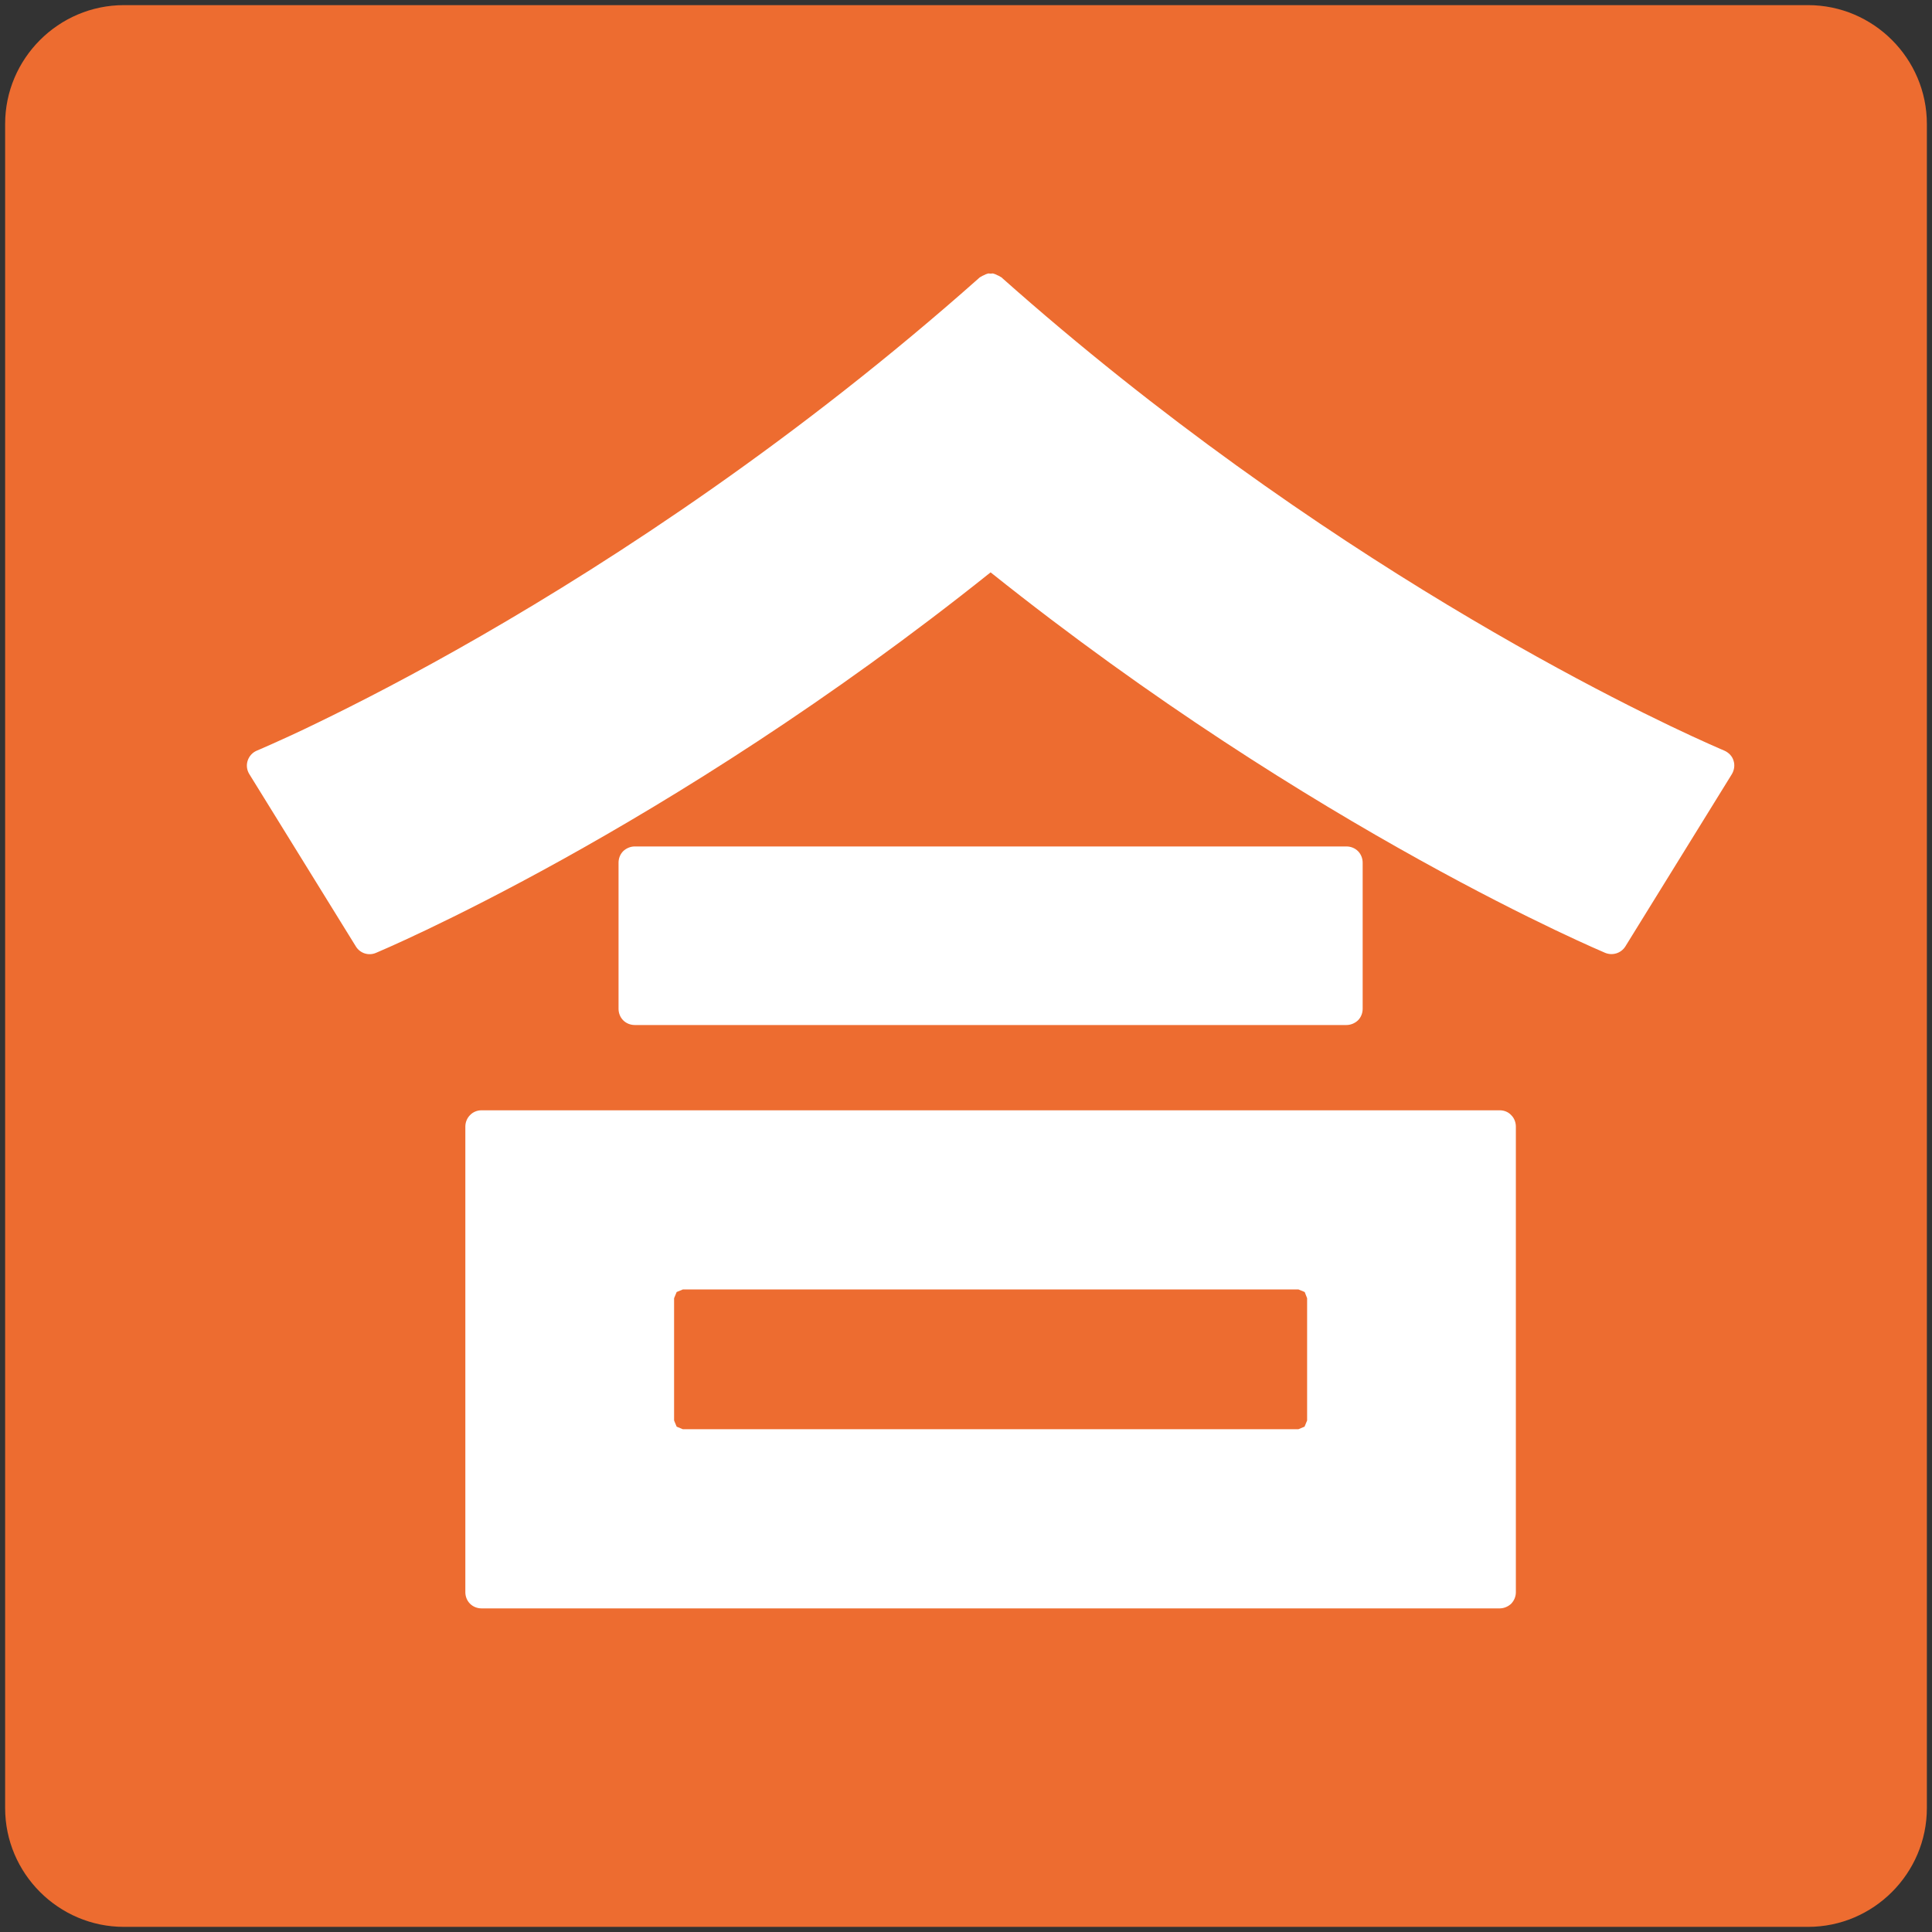
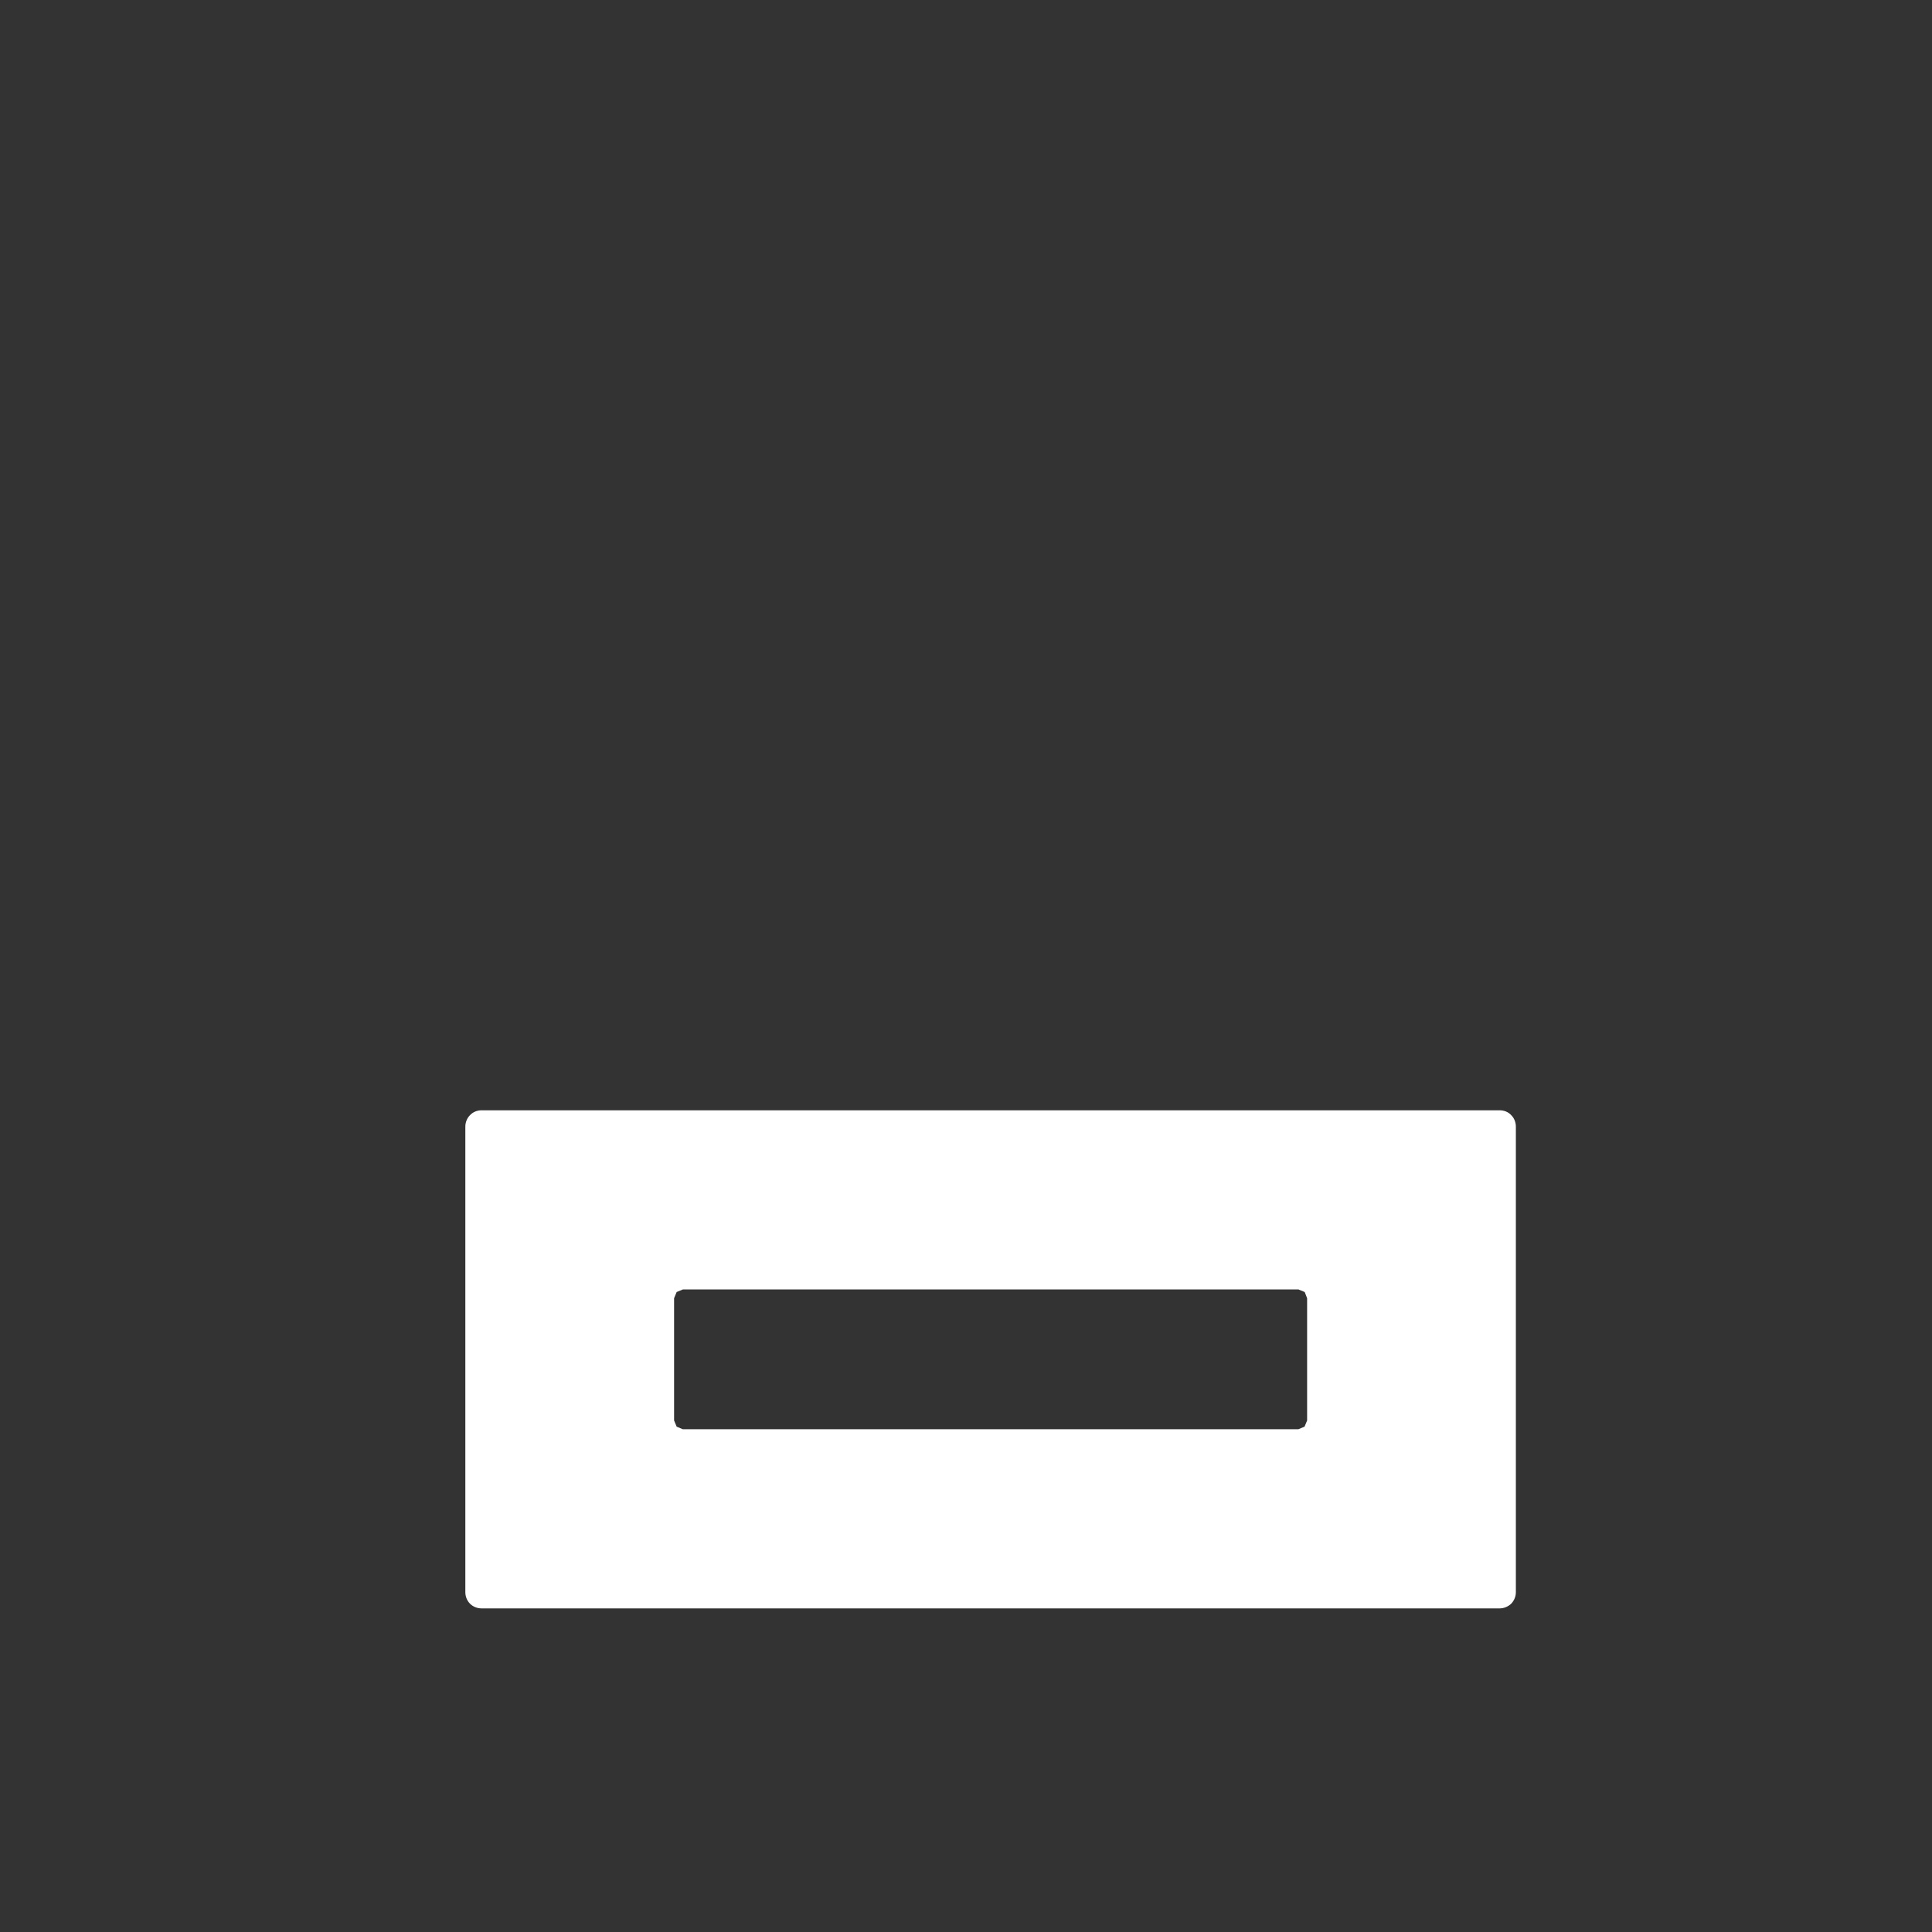
<svg xmlns="http://www.w3.org/2000/svg" version="1.1" id="レイヤー_1" x="0px" y="0px" viewBox="0 0 128 128" style="enable-background:new 0 0 128 128;" xml:space="preserve">
  <rect x="0" y="0" width="128" height="128" fill="#333333" stroke="none" />
  <g>
-     <path style="fill:#ED6C30;" d="M119.79,0.34H8.21c-4.33,0-7.87,3.54-7.87,7.87v111.58c0,4.33,3.54,7.87,7.87,7.87h111.58   c4.33,0,7.87-3.54,7.87-7.87V8.21C127.66,3.88,124.12,0.34,119.79,0.34z" />
-     <path style="fill:#FFFFFF;" d="M89.21,67.91c0.28,0,0.56-0.12,0.76-0.31c0.2-0.2,0.31-0.48,0.31-0.76v-9.69   c0-0.28-0.11-0.56-0.31-0.76c-0.2-0.2-0.48-0.31-0.76-0.31H42.05c-0.28,0-0.56,0.12-0.76,0.31c-0.2,0.2-0.31,0.48-0.31,0.76v9.69   c0,0.28,0.11,0.56,0.31,0.76c0.2,0.2,0.48,0.31,0.76,0.31H89.21z" />
    <path style="fill:#FFFFFF;" d="M99.36,73.56H31.9c-0.28,0-0.56,0.11-0.76,0.32c-0.2,0.2-0.31,0.48-0.31,0.76v30.85   c0,0.28,0.11,0.56,0.31,0.76c0.2,0.2,0.48,0.31,0.76,0.31h67.46c0.28,0,0.56-0.12,0.76-0.31c0.2-0.21,0.31-0.48,0.31-0.76V74.64   c0-0.28-0.11-0.57-0.31-0.76C99.93,73.67,99.65,73.56,99.36,73.56z M86.6,86.01v8.1l-0.17,0.41l-0.41,0.17H45.24l-0.41-0.17   l-0.17-0.41v-8.1l0.17-0.41l0.41-0.17h40.79l0.41,0.17L86.6,86.01z" />
-     <path style="fill:#FFFFFF;" d="M114.24,49.73c0,0-0.36-0.15-1.05-0.46c-4.84-2.16-25.68-12.08-46.85-30.9   c-0.02-0.01-0.04-0.02-0.06-0.03c-0.06-0.05-0.14-0.08-0.21-0.11c-0.07-0.04-0.14-0.07-0.21-0.09c-0.03,0-0.05-0.02-0.07-0.02   c-0.05-0.01-0.1,0.01-0.16,0.01c-0.05,0-0.1-0.02-0.16-0.01c-0.02,0-0.05,0.02-0.07,0.02c-0.07,0.02-0.14,0.05-0.21,0.09   c-0.07,0.03-0.14,0.06-0.21,0.11c-0.02,0.01-0.04,0.02-0.06,0.03c-12.1,10.75-24.09,18.6-33.05,23.76   c-4.48,2.58-8.2,4.48-10.8,5.74c-1.29,0.63-2.32,1.1-3,1.4c-0.69,0.31-1.05,0.46-1.05,0.46c-0.29,0.12-0.51,0.36-0.61,0.66   c-0.1,0.3-0.06,0.63,0.11,0.9l7.06,11.42c0.28,0.45,0.84,0.63,1.33,0.42c0.06-0.03,19.19-8,40.72-25.21   c21.53,17.2,40.67,25.18,40.72,25.21c0.49,0.2,1.05,0.02,1.33-0.42l7.06-11.42c0.16-0.27,0.21-0.6,0.11-0.9   C114.76,50.09,114.53,49.86,114.24,49.73z" />
  </g>
</svg>